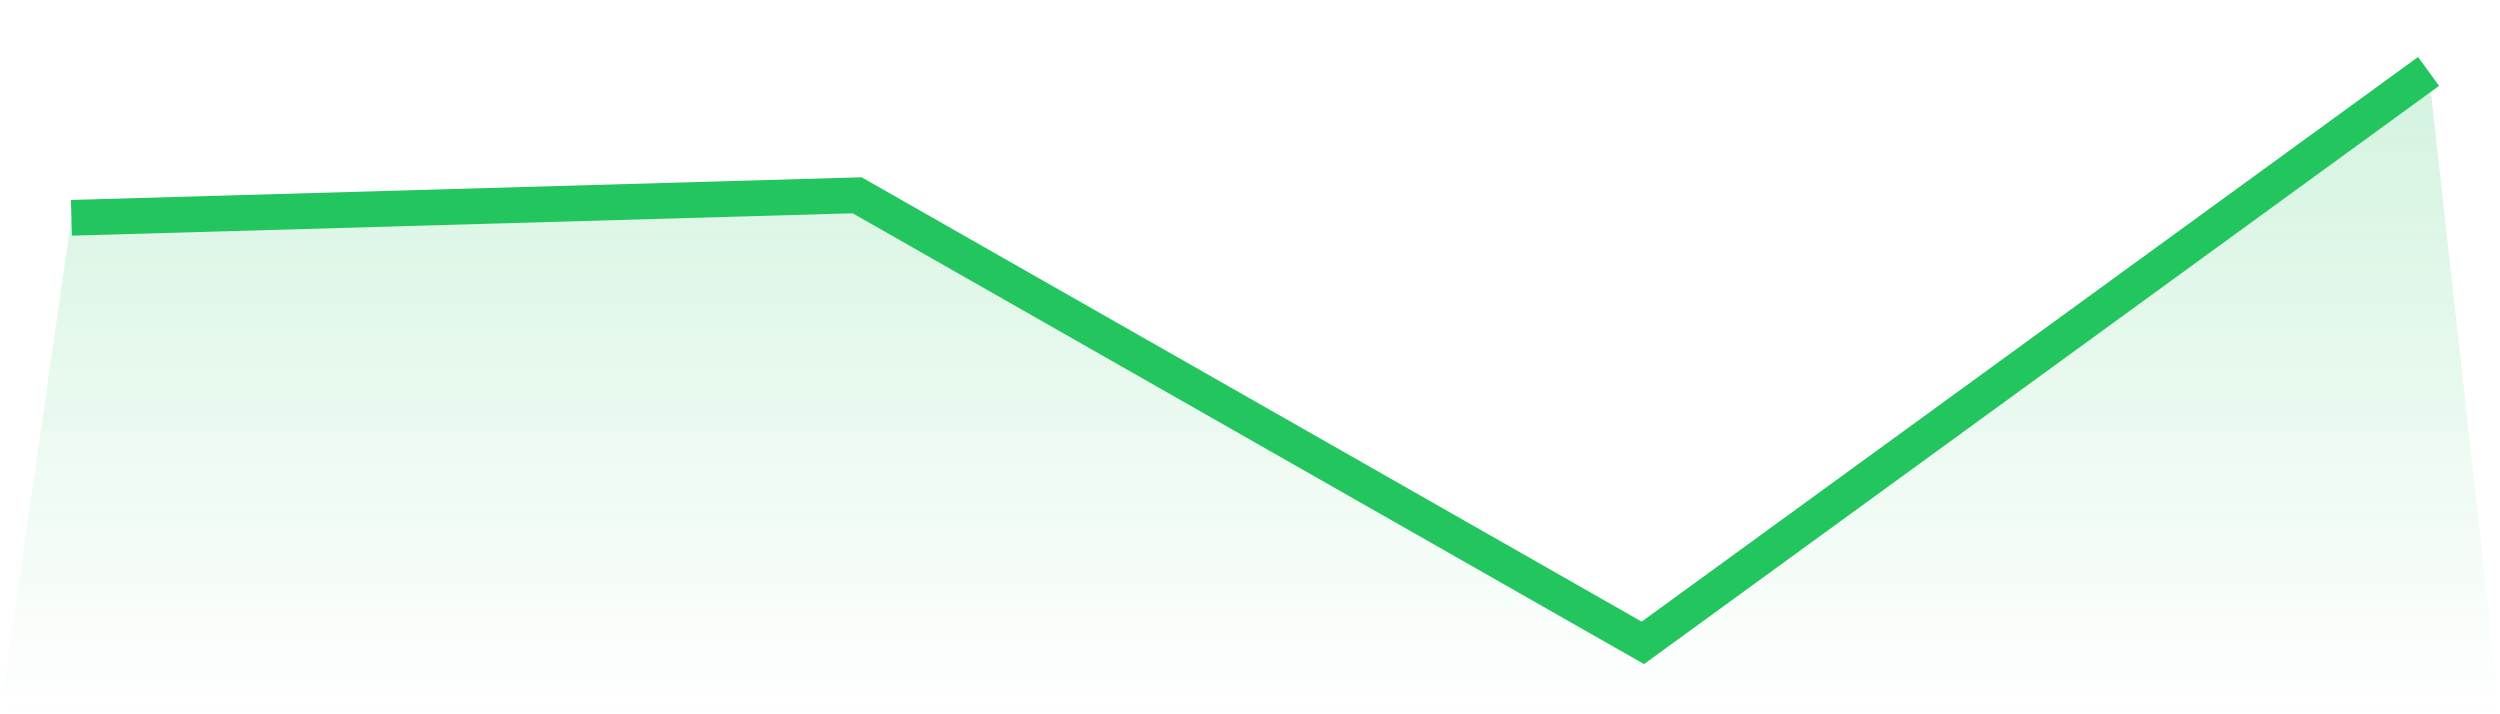
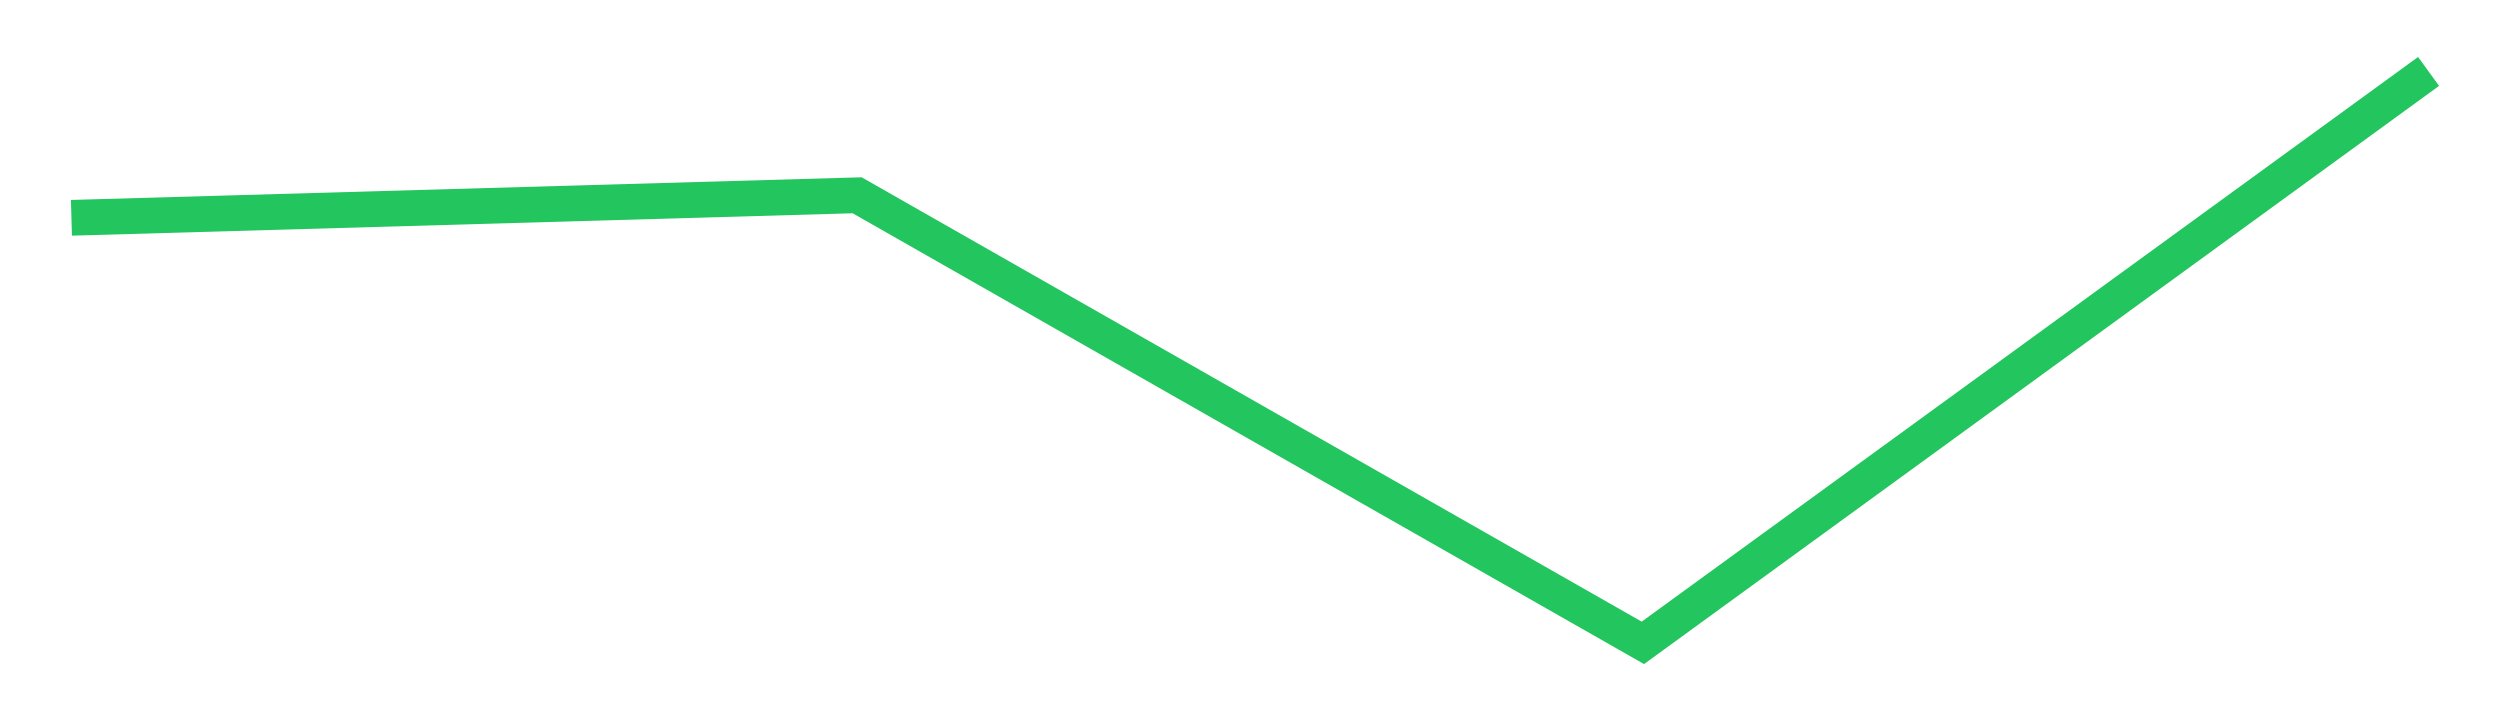
<svg xmlns="http://www.w3.org/2000/svg" viewBox="0 0 140 40">
  <defs>
    <linearGradient id="gradient" x1="0" x2="0" y1="0" y2="1">
      <stop offset="0%" stop-color="#22c55e" stop-opacity="0.2" />
      <stop offset="100%" stop-color="#22c55e" stop-opacity="0" />
    </linearGradient>
  </defs>
-   <path d="M4,12.197 L4,12.197 L48,10.936 L92,36 L136,4 L140,40 L0,40 z" fill="url(#gradient)" />
  <path d="M4,12.197 L4,12.197 L48,10.936 L92,36 L136,4" fill="none" stroke="#22c55e" stroke-width="2" />
</svg>